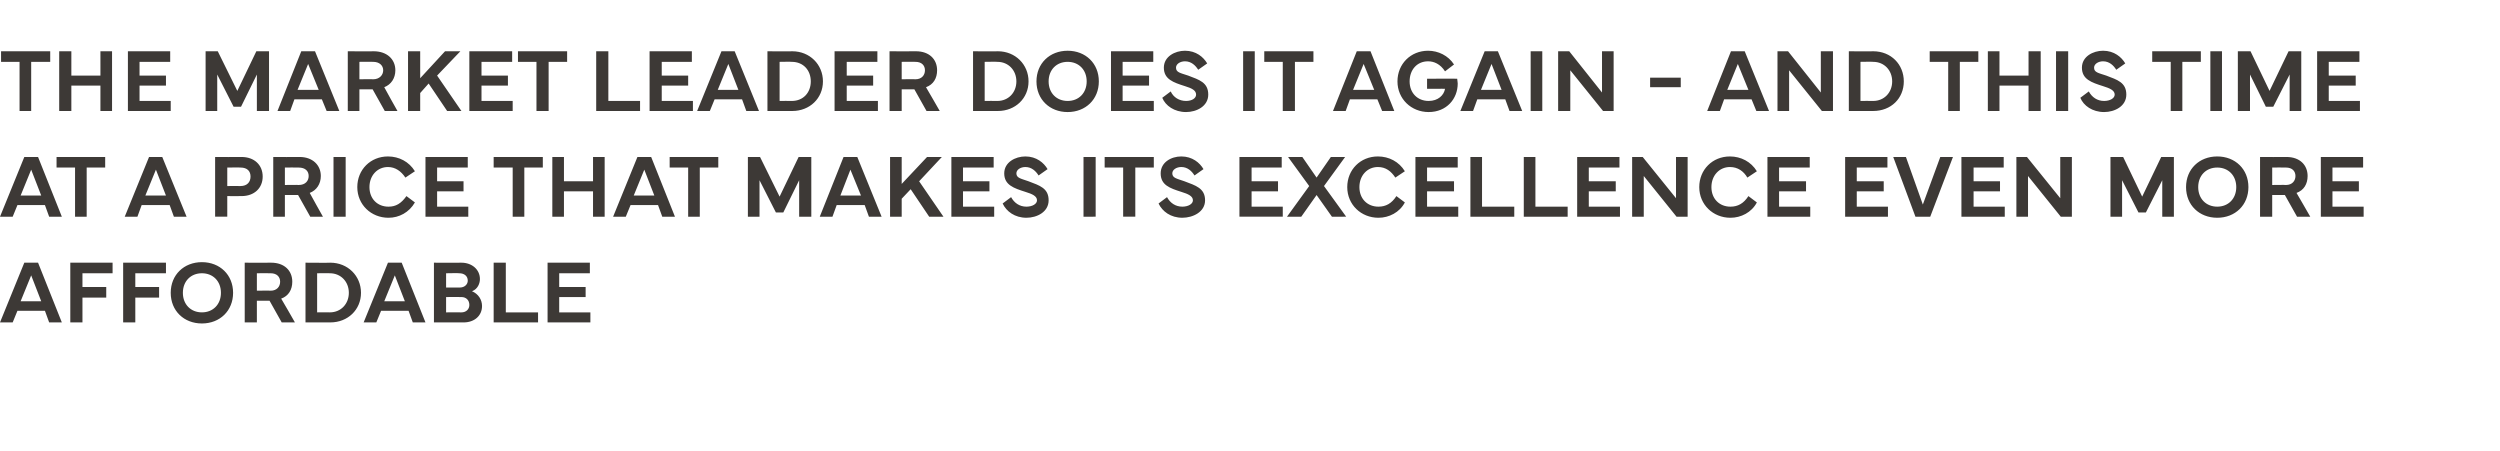
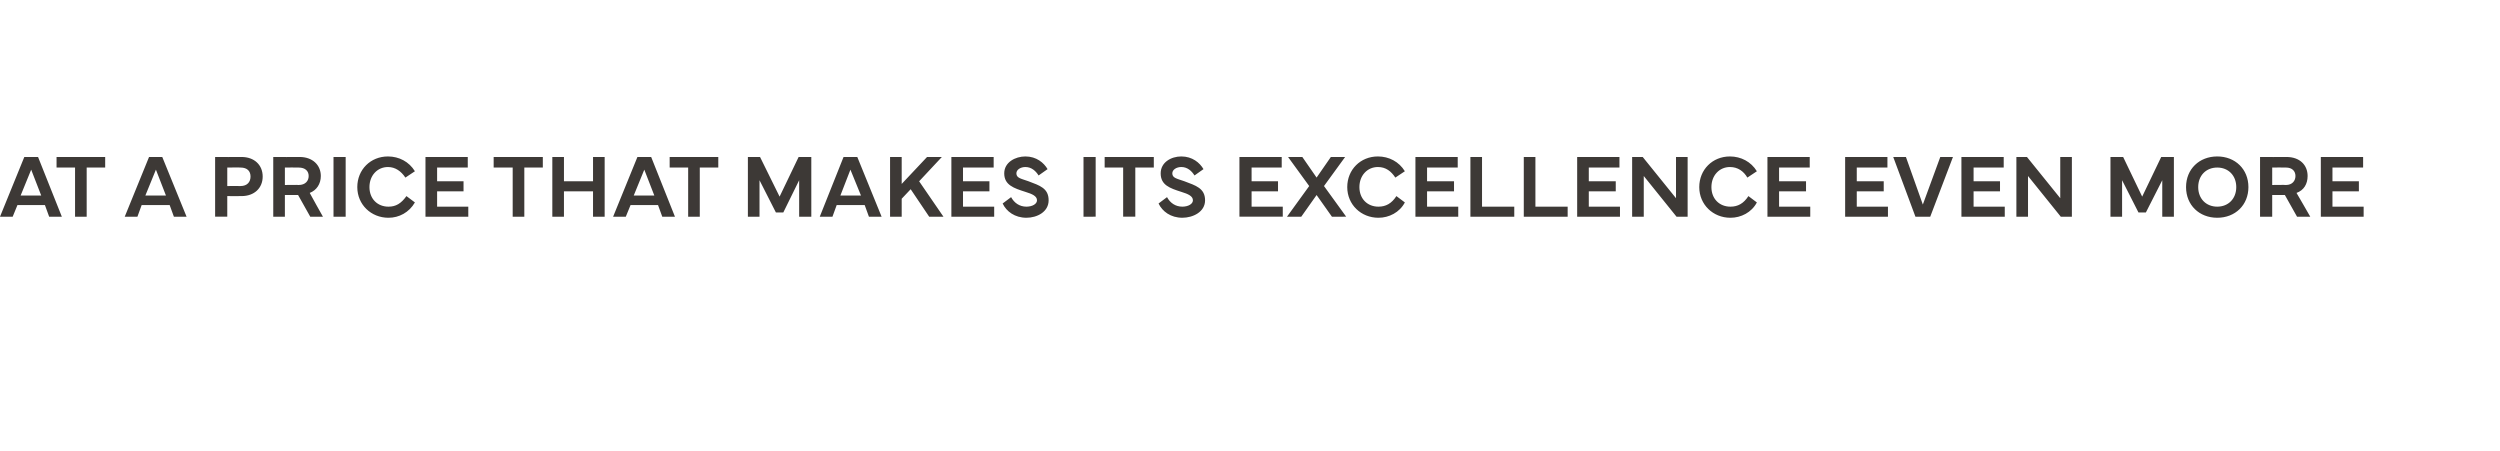
<svg xmlns="http://www.w3.org/2000/svg" version="1.1" width="473px" height="85.3px" viewBox="0 -1 473 85.3" style="top:-1px">
  <desc>The market leader does it again and this time at a price that makes its excellence even more affordable</desc>
  <defs />
  <g id="Polygon147299">
-     <path d="m0 60l4.6-11.3h2.6L11.7 60H9.3l-.8-2.2H3.3L2.4 60H0zm7.8-4l-1.9-4.9l-2 4.9h3.9zm5.5-7.3h8v2h-5.7v2.6h4.5v2h-4.5v4.7h-2.3V48.7zm10 0h8.1v2h-5.8v2.6h4.5v2h-4.5v4.7h-2.3V48.7zm9 5.7c0-3.4 2.5-5.8 5.9-5.8c3.4 0 5.9 2.4 5.9 5.8c0 3.4-2.5 5.8-5.9 5.8c-3.4 0-5.9-2.4-5.9-5.8zm5.9 3.7c2.1 0 3.6-1.5 3.6-3.7c0-2.2-1.5-3.7-3.6-3.7c-2.1 0-3.6 1.5-3.6 3.7c0 2.2 1.5 3.7 3.6 3.7zm8.1 1.9V48.7s5.01.03 5 0c2.5 0 4 1.5 4 3.6c0 1.5-.7 2.7-2.1 3.2c.05.03 2.6 4.5 2.6 4.5h-2.5L51 55.9h-2.4v4.1h-2.3zm2.3-6s2.57-.04 2.6 0c1.2 0 1.8-.8 1.8-1.7c0-.9-.6-1.6-1.8-1.6c-.03-.03-2.6 0-2.6 0v3.3zm9.2-5.3s4.66.04 4.7 0c3.3 0 5.8 2.5 5.8 5.7c0 3.2-2.5 5.6-5.8 5.6h-4.7V48.7zm2.2 9.4s2.39-.03 2.4 0c2.1 0 3.6-1.6 3.6-3.7c0-2.1-1.5-3.7-3.6-3.7c-.01-.04-2.4 0-2.4 0v7.4zm8.8 1.9l4.6-11.3h2.6L80.5 60h-2.4l-.8-2.2h-5.2l-.9 2.2h-2.4zm7.8-4l-1.9-4.9l-2 4.9h3.9zm5.5-7.3s5.21.03 5.2 0c2 0 3.5 1.3 3.5 3.1c0 .8-.4 1.9-1.5 2.3c1.2.5 1.9 1.6 1.9 2.8c0 1.8-1.4 3.1-3.5 3.1h-5.6V48.7zm2.3 2v2.7h2.6c.9 0 1.5-.6 1.5-1.3c0-.9-.7-1.4-1.6-1.4c.03-.05-2.5 0-2.5 0zm0 4.5v2.9s2.91-.02 2.9 0c.9 0 1.5-.6 1.5-1.4c0-.9-.6-1.5-1.5-1.5c.01-.02-2.9 0-2.9 0zm17.4 4.8h-8.4V48.7h2.3v9.4h6.1v1.9zm1.8-11.3h8v2h-5.8v2.6h5v1.9h-5v2.9h5.9v1.9h-8.1V48.7z" stroke="none" fill="#3d3936" />
-   </g>
+     </g>
  <g id="Polygon147298">
    <path d="m0 40l4.6-11.3h2.6L11.7 40H9.3l-.8-2.2H3.3L2.4 40H0zm7.8-4l-1.9-4.9l-2 4.9h3.9zm2.9-7.3h9.2v2h-3.5v9.3h-2.2v-9.3h-3.5v-2zM23.6 40l4.6-11.3h2.5L35.3 40h-2.4l-.8-2.2h-5.3L26 40h-2.4zm7.8-4l-1.9-4.9l-2 4.9h3.9zm9.3 4V28.7s4.97.03 5 0c2.4 0 4 1.5 4 3.7c0 2.2-1.6 3.7-4 3.7c-.03.02-2.7 0-2.7 0v3.9h-2.3zm2.3-5.8s2.53-.02 2.5 0c1.3 0 1.9-.8 1.9-1.8c0-1-.6-1.7-1.9-1.7c.03-.03-2.5 0-2.5 0v3.5zm8.7 5.8V28.7s4.96.03 5 0c2.4 0 4 1.5 4 3.6c0 1.5-.8 2.7-2.1 3.2c-.01.03 2.5 4.5 2.5 4.5h-2.4l-2.3-4.1h-2.5v4.1h-2.2zm2.2-6s2.62-.04 2.6 0c1.3 0 1.9-.8 1.9-1.7c0-.9-.6-1.6-1.9-1.6c.02-.03-2.6 0-2.6 0v3.3zm11.5 6h-2.3V28.7h2.3V40zm2.2-5.6c0-3.3 2.5-5.8 5.8-5.8c2.1 0 4 1 5.1 2.8l-1.8 1.2c-.8-1.2-1.9-2-3.3-2c-2 0-3.5 1.6-3.5 3.8c0 2.2 1.5 3.7 3.6 3.7c1.4 0 2.4-.6 3.4-2l1.6 1.2c-1.1 1.9-3 2.9-5 2.9c-3.3 0-5.9-2.5-5.9-5.8zm12.9-5.7h8v2h-5.8v2.6h5v1.9h-5v2.9h5.9v1.9h-8.1V28.7zm12.9 0h9.3v2h-3.5v9.3H97v-9.3h-3.6v-2zm13.3 0v4.6h5.5v-4.6h2.2V40h-2.2v-4.8h-5.5v4.8h-2.2V28.7h2.2zM116 40l4.6-11.3h2.6l4.5 11.3h-2.4l-.8-2.2h-5.2l-.9 2.2H116zm7.8-4l-1.9-4.9l-2 4.9h3.9zm2.9-7.3h9.2v2h-3.5v9.3h-2.2v-9.3h-3.5v-2zm14.8 0h2.3l3.7 7.5l3.6-7.5h2.4V40h-2.3v-6.9l-3 6.1h-1.4l-3.1-6.1v6.9h-2.2V28.7zM155.1 40l4.5-11.3h2.6l4.6 11.3h-2.4l-.8-2.2h-5.3l-.8 2.2h-2.4zm7.8-4l-2-4.9L159 36h3.9zm5.5 4V28.7h2.2v5.1l4.8-5.1h2.8l-4.3 4.6l4.6 6.7h-2.7l-3.5-5.2l-1.7 1.8v3.4h-2.2zM180 28.7h8v2h-5.8v2.6h5v1.9h-5v2.9h5.9v1.9H180V28.7zm11.3 7.6c.6 1.1 1.6 1.8 2.9 1.8c1.1 0 2-.5 2-1.2c0-.8-.9-1.2-2.2-1.6c-2.2-.7-4-1.3-4-3.5c0-2.1 2.1-3.2 4-3.2c2.1 0 3.5 1.2 4.2 2.4l-1.7 1.2c-.5-.8-1.3-1.6-2.5-1.6c-.9 0-1.7.5-1.7 1.2c0 .9.9 1 2.3 1.5c2.1.8 3.8 1.3 3.8 3.6c0 2.2-2.2 3.3-4.2 3.3c-2.2 0-3.8-1.2-4.5-2.7l1.6-1.2zm16 3.7H205V28.7h2.3V40zm1.7-11.3h9.3v2h-3.5v9.3h-2.3v-9.3H209v-2zm11.8 7.6c.6 1.1 1.6 1.8 2.9 1.8c1.1 0 2-.5 2-1.2c0-.8-.9-1.2-2.2-1.6c-2.2-.7-3.9-1.3-3.9-3.5c0-2.1 2-3.2 3.9-3.2c2.1 0 3.5 1.2 4.2 2.4l-1.7 1.2c-.5-.8-1.3-1.6-2.5-1.6c-.9 0-1.7.5-1.7 1.2c0 .9.9 1 2.3 1.5c2.1.8 3.9 1.3 3.9 3.6c0 2.2-2.3 3.3-4.3 3.3c-2.2 0-3.8-1.2-4.5-2.7l1.6-1.2zm13.7-7.6h8v2h-5.7v2.6h5v1.9h-5v2.9h5.9v1.9h-8.2V28.7zm13.2 5.5l-4-5.5h2.7l2.7 3.9l2.7-3.9h2.7l-4 5.5l4.2 5.8H252l-2.9-4.1l-2.9 4.1h-2.7l4.2-5.8zm7.2.2c0-3.3 2.5-5.8 5.8-5.8c2.1 0 4 1 5.1 2.8l-1.8 1.2c-.8-1.2-1.8-2-3.3-2c-2 0-3.5 1.6-3.5 3.8c0 2.2 1.5 3.7 3.6 3.7c1.4 0 2.5-.6 3.4-2l1.6 1.2c-1 1.9-3 2.9-5 2.9c-3.3 0-5.9-2.5-5.9-5.8zm12.9-5.7h8v2H270v2.6h5.1v1.9H270v2.9h5.9v1.9h-8.1V28.7zM286.5 40h-8.3V28.7h2.2v9.4h6.1v1.9zm10.1 0h-8.3V28.7h2.2v9.4h6.1v1.9zm1.8-11.3h8v2h-5.8v2.6h5.1v1.9h-5.1v2.9h5.9v1.9h-8.1V28.7zM308.8 40V28.7h2l6.3 7.8v-7.8h2.2V40h-2.1l-6.2-7.7v7.7h-2.2zm12.7-5.6c0-3.3 2.5-5.8 5.8-5.8c2.1 0 4 1 5.1 2.8l-1.8 1.2c-.7-1.2-1.8-2-3.3-2c-2 0-3.5 1.6-3.5 3.8c0 2.2 1.5 3.7 3.6 3.7c1.4 0 2.5-.6 3.4-2l1.6 1.2c-1 1.9-3 2.9-5 2.9c-3.3 0-5.9-2.5-5.9-5.8zm12.9-5.7h8v2h-5.8v2.6h5.1v1.9h-5.1v2.9h5.9v1.9h-8.1V28.7zm14.7 0h8v2h-5.8v2.6h5.1v1.9h-5.1v2.9h5.9v1.9h-8.1V28.7zm9.1 0h2.4l3.2 9l3.3-9h2.4L365.2 40h-2.8l-4.2-11.3zm12.9 0h8v2h-5.7v2.6h5v1.9h-5v2.9h5.9v1.9h-8.2V28.7zM381.5 40V28.7h2l6.3 7.8v-7.8h2.2V40h-2.1l-6.2-7.7v7.7h-2.2zm17.8-11.3h2.4l3.6 7.5l3.6-7.5h2.4V40h-2.2v-6.9l-3.1 6.1h-1.4l-3.1-6.1v6.9h-2.2V28.7zm14.3 5.7c0-3.4 2.5-5.8 5.9-5.8c3.4 0 5.9 2.4 5.9 5.8c0 3.4-2.5 5.8-5.9 5.8c-3.4 0-5.9-2.4-5.9-5.8zm5.9 3.7c2.1 0 3.6-1.5 3.6-3.7c0-2.2-1.5-3.7-3.6-3.7c-2.1 0-3.6 1.5-3.6 3.7c0 2.2 1.5 3.7 3.6 3.7zm8.1 1.9V28.7s5 .03 5 0c2.5 0 4 1.5 4 3.6c0 1.5-.7 2.7-2.1 3.2c.04.03 2.6 4.5 2.6 4.5h-2.5l-2.3-4.1h-2.4v4.1h-2.3zm2.3-6s2.56-.04 2.6 0c1.2 0 1.8-.8 1.8-1.7c0-.9-.6-1.6-1.8-1.6c-.04-.03-2.6 0-2.6 0v3.3zm9.2-5.3h8v2h-5.8v2.6h5v1.9h-5v2.9h5.9v1.9h-8.1V28.7z" stroke="none" fill="#3d3936" />
  </g>
  <g id="Polygon147297">
-     <path d="m.2 8.7h9.3v2H5.9v9.3H3.7v-9.3H.2v-2zm13.3 0v4.6h5.5V8.7h2.2V20H19v-4.8h-5.5v4.8h-2.3V8.7h2.3zm10.7 0h8v2h-5.8v2.6h5v1.9h-5v2.9h5.9v1.9h-8.1V8.7zm14.7 0h2.3l3.7 7.5l3.6-7.5h2.4V20h-2.3v-6.9l-3 6.1h-1.4l-3.1-6.1v6.9h-2.2V8.7zM52.5 20L57 8.7h2.6L64.2 20h-2.4l-.9-2.2h-5.2l-.8 2.2h-2.4zm7.8-4l-2-4.9l-2 4.9h4zm5.5 4V8.7s4.95.03 4.9 0c2.5 0 4.1 1.5 4.1 3.6c0 1.5-.8 2.7-2.1 3.2c-.02.03 2.5 4.5 2.5 4.5h-2.4l-2.3-4.1H68v4.1h-2.2zm2.2-6s2.61-.04 2.6 0c1.2 0 1.9-.8 1.9-1.7c0-.9-.7-1.6-1.9-1.6c.01-.03-2.6 0-2.6 0v3.3zm9.2 6V8.7h2.3v5.1l4.7-5.1h2.9l-4.4 4.6l4.6 6.7h-2.7l-3.5-5.2l-1.6 1.8v3.4h-2.3zM88.8 8.7h8.1v2h-5.8v2.6h5v1.9h-5v2.9h5.9v1.9h-8.2V8.7zm9.2 0h9.3v2h-3.5v9.3h-2.3v-9.3H98v-2zM121.1 20h-8.3V8.7h2.3v9.4h6v1.9zm1.8-11.3h8v2h-5.7v2.6h5v1.9h-5v2.9h5.9v1.9h-8.2V8.7zm9 11.3l4.6-11.3h2.5l4.6 11.3h-2.4l-.8-2.2h-5.2l-.9 2.2h-2.4zm7.8-4l-1.9-4.9l-2 4.9h3.9zm5.5-7.3s4.68.04 4.7 0c3.3 0 5.8 2.5 5.8 5.7c0 3.2-2.5 5.6-5.8 5.6h-4.7V8.7zm2.3 9.4s2.31-.03 2.3 0c2.2 0 3.6-1.6 3.6-3.7c0-2.1-1.4-3.7-3.6-3.7c.01-.04-2.3 0-2.3 0v7.4zm10.4-9.4h8.1v2h-5.8v2.6h5v1.9h-5v2.9h5.9v1.9h-8.2V8.7zM168.3 20V8.7s5.01.03 5 0c2.5 0 4 1.5 4 3.6c0 1.5-.7 2.7-2.1 3.2c.04.03 2.6 4.5 2.6 4.5h-2.5l-2.3-4.1h-2.4v4.1h-2.3zm2.3-6s2.57-.04 2.6 0c1.2 0 1.8-.8 1.8-1.7c0-.9-.6-1.6-1.8-1.6c-.03-.03-2.6 0-2.6 0v3.3zm13.5-5.3s4.67.04 4.7 0c3.3 0 5.8 2.5 5.8 5.7c0 3.2-2.5 5.6-5.8 5.6h-4.7V8.7zm2.2 9.4s2.4-.03 2.4 0c2.1 0 3.6-1.6 3.6-3.7c0-2.1-1.5-3.7-3.6-3.7c0-.04-2.4 0-2.4 0v7.4zm9.8-3.7c0-3.4 2.5-5.8 5.9-5.8c3.4 0 5.9 2.4 5.9 5.8c0 3.4-2.5 5.8-5.9 5.8c-3.4 0-5.9-2.4-5.9-5.8zm5.9 3.7c2.1 0 3.6-1.5 3.6-3.7c0-2.2-1.5-3.7-3.6-3.7c-2.1 0-3.6 1.5-3.6 3.7c0 2.2 1.5 3.7 3.6 3.7zm8.2-9.4h8v2h-5.8v2.6h5v1.9h-5v2.9h5.9v1.9h-8.1V8.7zm11.3 7.6c.5 1.1 1.6 1.8 2.9 1.8c1.1 0 1.9-.5 1.9-1.2c0-.8-.8-1.2-2.1-1.6c-2.2-.7-4-1.3-4-3.5c0-2.1 2.1-3.2 4-3.2c2.1 0 3.5 1.2 4.2 2.4l-1.7 1.2c-.5-.8-1.3-1.6-2.5-1.6c-.9 0-1.7.5-1.7 1.2c0 .9.8 1 2.3 1.5c2.1.8 3.8 1.3 3.8 3.6c0 2.2-2.2 3.3-4.2 3.3c-2.2 0-3.9-1.2-4.5-2.7l1.6-1.2zm15.9 3.7h-2.2V8.7h2.2V20zm1.8-11.3h9.3v2H245v9.3h-2.3v-9.3h-3.5v-2zm13 11.3l4.5-11.3h2.6l4.5 11.3h-2.3l-.9-2.2h-5.2l-.8 2.2h-2.4zm7.8-4l-2-4.9l-2 4.9h4zm4.4-1.6c0-3.3 2.5-5.8 5.8-5.8c1.9 0 3.8.9 4.9 2.6l-1.7 1.3c-.9-1.4-2.1-1.9-3.2-1.9c-2.1 0-3.5 1.6-3.5 3.8c0 2.2 1.5 3.7 3.6 3.7c1.8 0 2.9-1.1 3.1-2.3c.04-.01-3.4 0-3.4 0v-1.9s5.71-.04 5.7 0c0 .2.1.6.1.9c0 2.9-2.1 5.4-5.5 5.4c-3.3 0-5.9-2.5-5.9-5.8zm11.9 5.6l4.6-11.3h2.5L288 20h-2.4l-.8-2.2h-5.3l-.8 2.2h-2.4zm7.8-4l-1.9-4.9l-2 4.9h3.9zm7.7 4h-2.2V8.7h2.2V20zm3 0V8.7h2.1l6.2 7.8V8.7h2.2V20h-2l-6.2-7.7v7.7h-2.3zm23.2-4.5h-5.8v-1.8h5.8v1.8zm5 4.5l4.5-11.3h2.6l4.6 11.3h-2.4l-.9-2.2h-5.2l-.8 2.2H323zm7.8-4l-2-4.9l-2 4.9h4zm5.5 4V8.7h2l6.2 7.8V8.7h2.3V20h-2.1l-6.2-7.7v7.7h-2.2zm13.5-11.3s4.63.04 4.6 0c3.4 0 5.8 2.5 5.8 5.7c0 3.2-2.4 5.6-5.8 5.6h-4.6V8.7zm2.2 9.4s2.36-.03 2.4 0c2.1 0 3.6-1.6 3.6-3.7c0-2.1-1.5-3.7-3.6-3.7c-.04-.04-2.4 0-2.4 0v7.4zm13.1-9.4h9.2v2h-3.5v9.3h-2.2v-9.3h-3.5v-2zm13.2 0v4.6h5.5V8.7h2.3V20h-2.3v-4.8h-5.5v4.8h-2.2V8.7h2.2zm13 11.3H389V8.7h2.3V20zm3.9-3.7c.6 1.1 1.6 1.8 2.9 1.8c1.1 0 2-.5 2-1.2c0-.8-.9-1.2-2.2-1.6c-2.2-.7-4-1.3-4-3.5c0-2.1 2.1-3.2 4-3.2c2.1 0 3.5 1.2 4.2 2.4l-1.7 1.2c-.5-.8-1.3-1.6-2.5-1.6c-.9 0-1.7.5-1.7 1.2c0 .9.8 1 2.3 1.5c2.1.8 3.8 1.3 3.8 3.6c0 2.2-2.2 3.3-4.2 3.3c-2.2 0-3.9-1.2-4.5-2.7l1.6-1.2zm12-7.6h9.2v2h-3.5v9.3h-2.2v-9.3h-3.5v-2zM420.4 20h-2.2V8.7h2.2V20zm3-11.3h2.4l3.6 7.5l3.6-7.5h2.4V20h-2.2v-6.9l-3.1 6.1h-1.4l-3-6.1v6.9h-2.3V8.7zm15 0h8v2h-5.8v2.6h5.1v1.9h-5.1v2.9h5.9v1.9h-8.1V8.7z" stroke="none" fill="#3d3936" />
-   </g>
+     </g>
</svg>